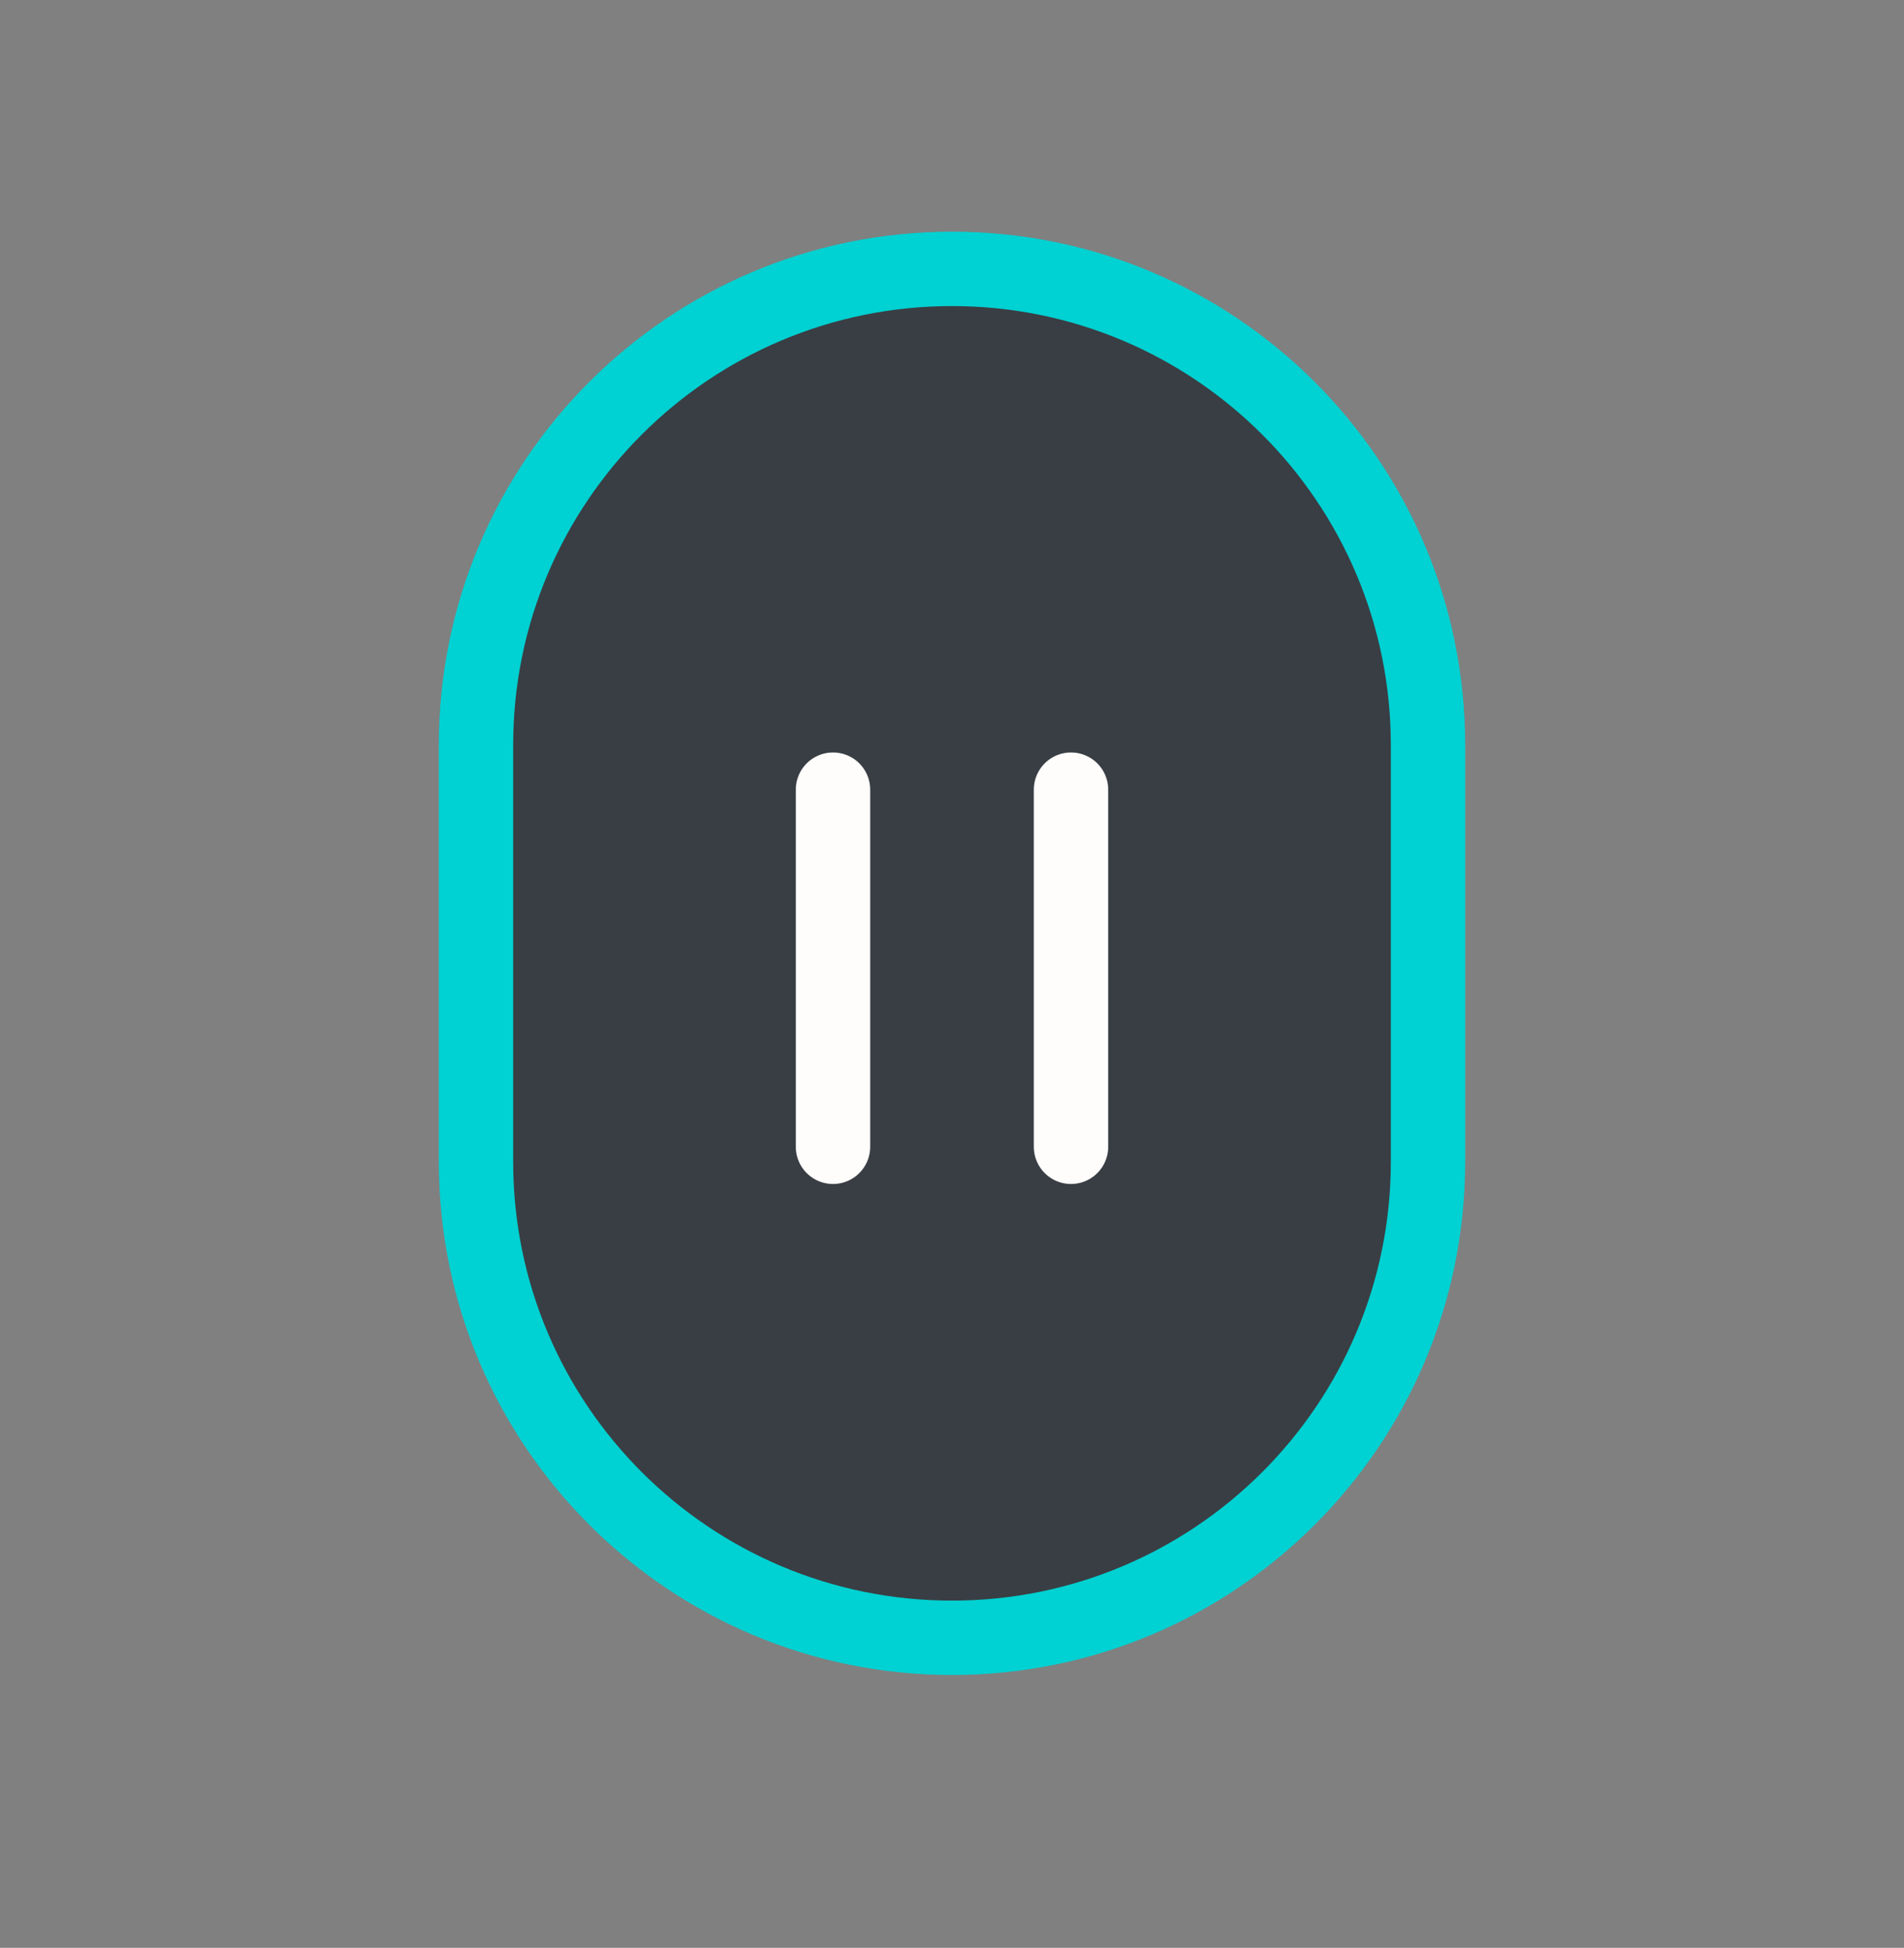
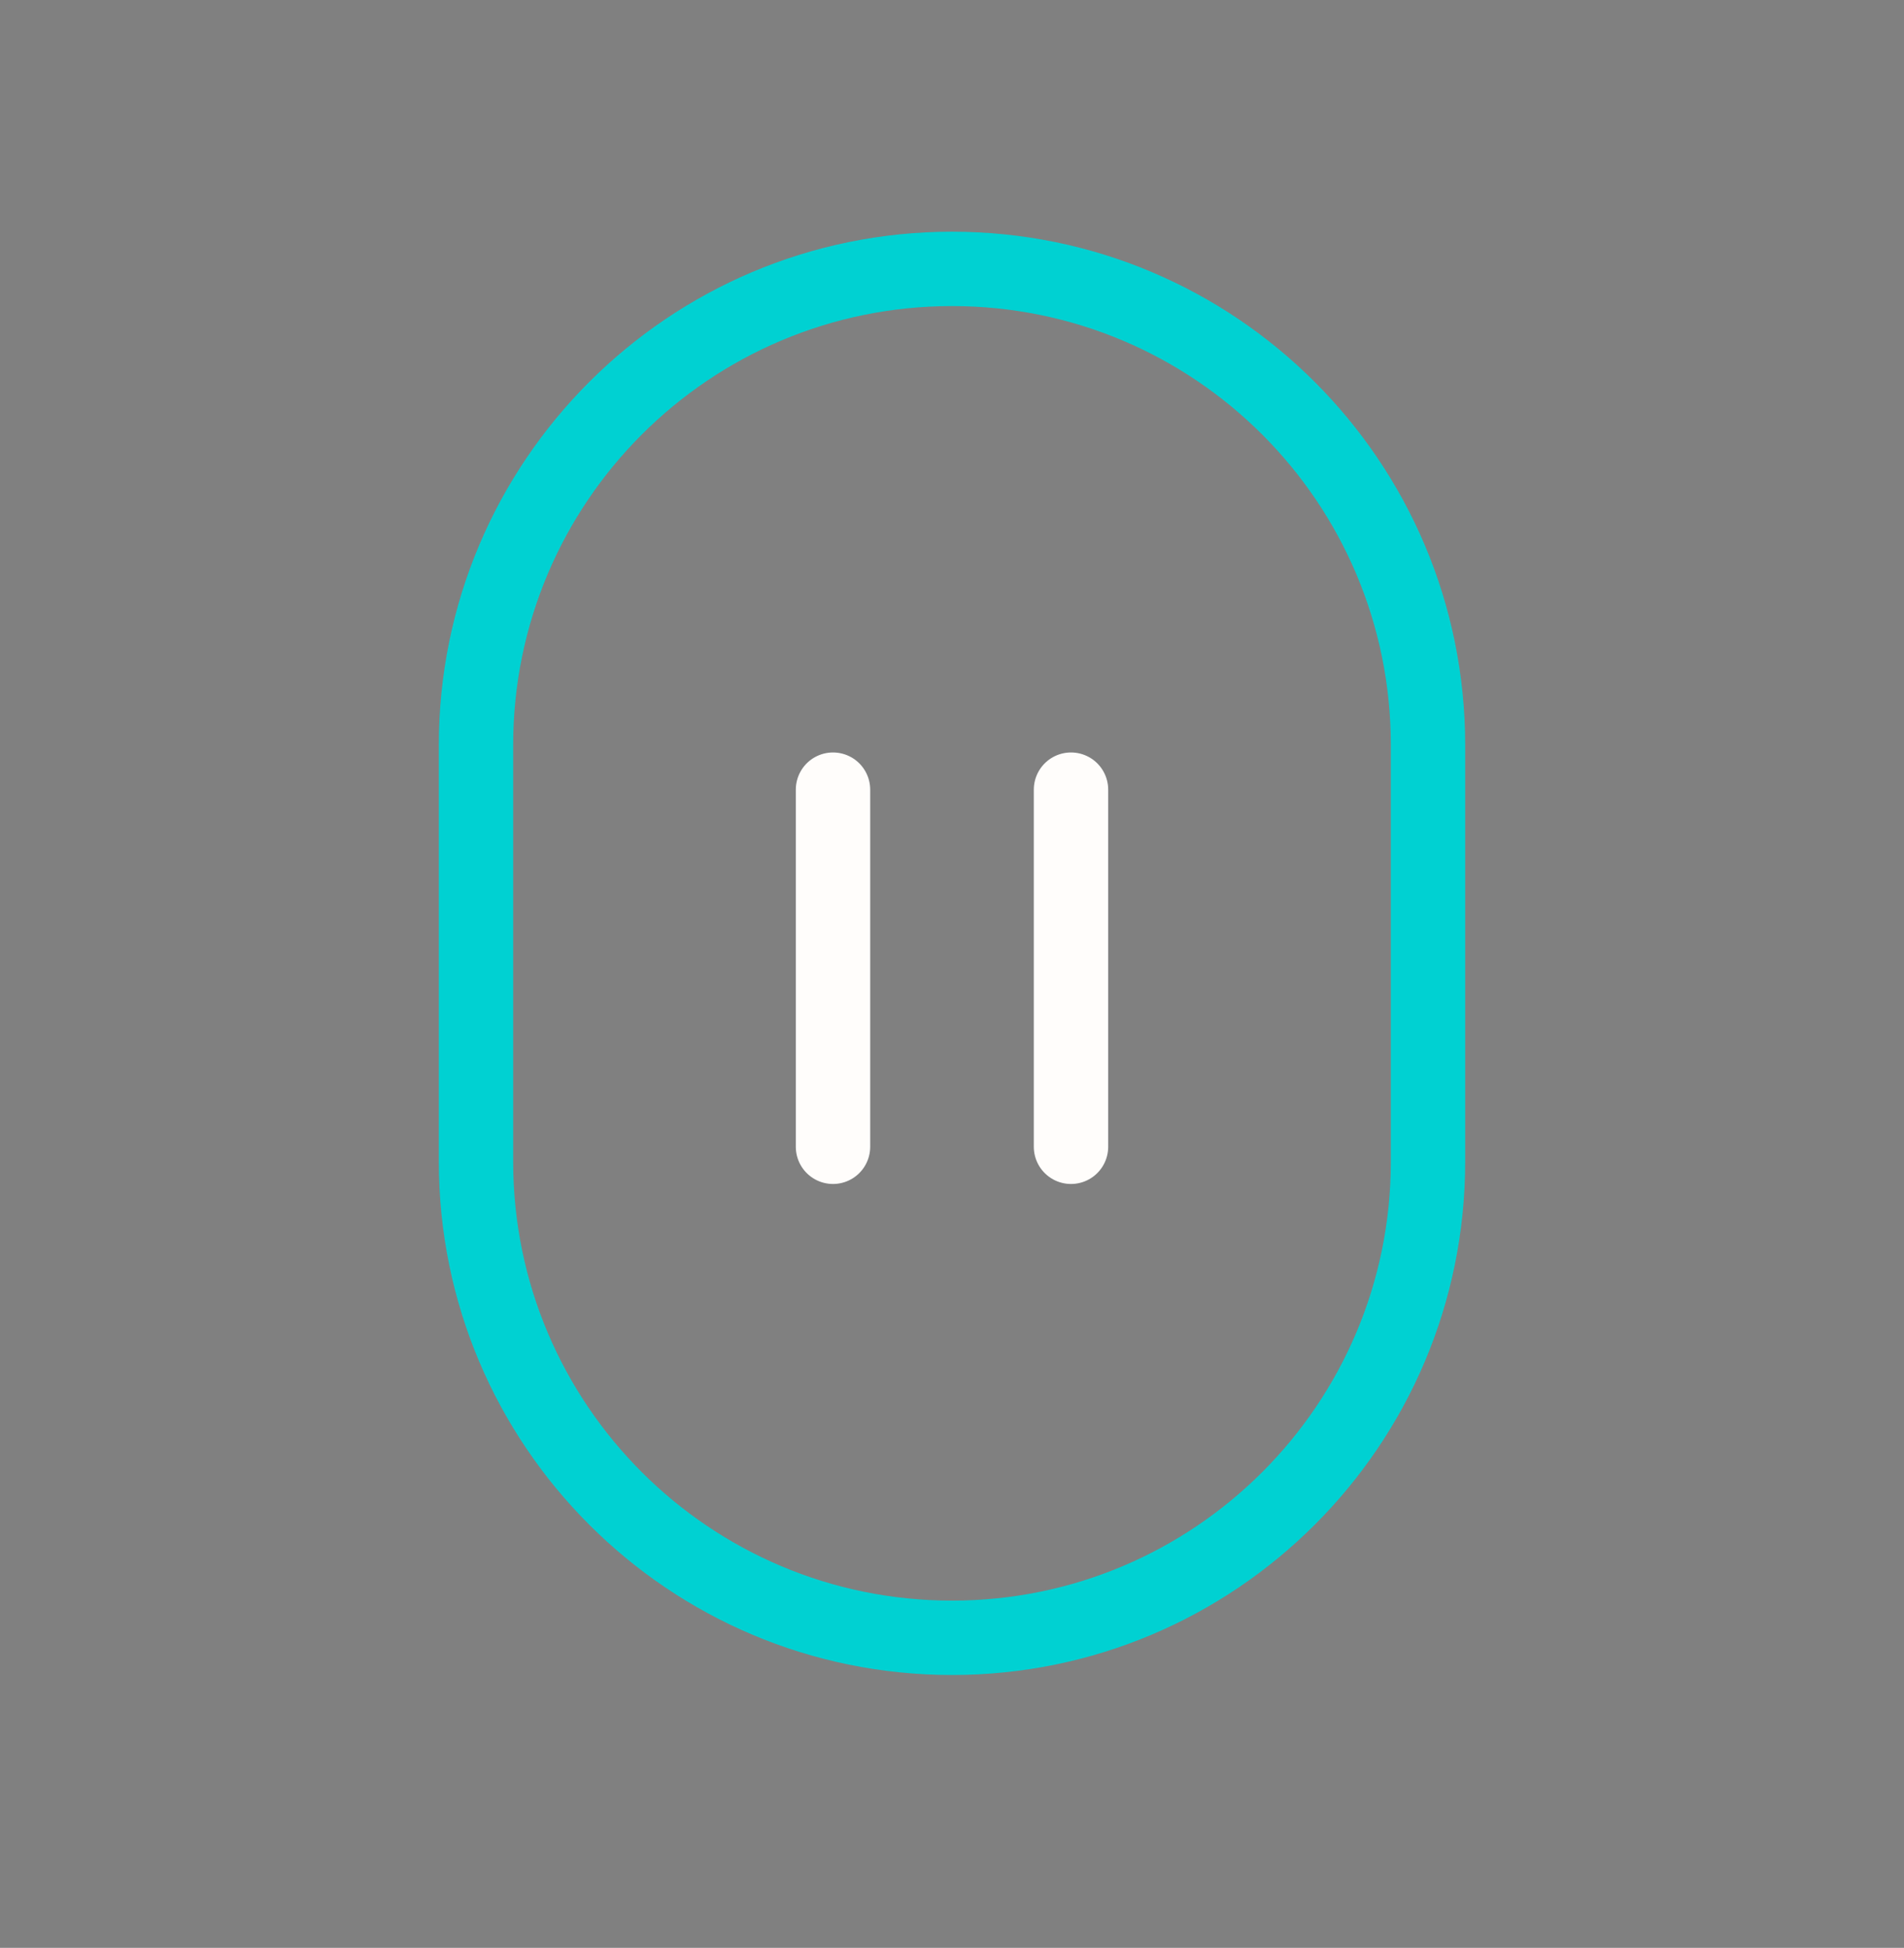
<svg xmlns="http://www.w3.org/2000/svg" fill="none" height="45" viewBox="0 0 44 45" width="44">
  <rect x="0" y="0" width="44" height="45" fill="#808080" stroke="none" />
-   <path d="m11 17.212c0-6.075 4.925-11 11-11s11 4.925 11 11v9.625c0 6.075-4.925 11-11 11s-11-4.925-11-11z" fill="#393e44" />
  <path clip-rule="evenodd" d="m10.141 17.212c0-6.55 5.31-11.859 11.859-11.859s11.859 5.31 11.859 11.859v9.625c0 6.55-5.31 11.859-11.859 11.859s-11.859-5.31-11.859-11.859zm11.859-10.141c-5.601 0-10.141 4.54-10.141 10.141v9.625c0 5.601 4.54 10.141 10.141 10.141s10.141-4.54 10.141-10.141v-9.625c0-5.601-4.54-10.141-10.141-10.141z" fill="#00d1d2" fill-rule="evenodd" />
  <g stroke="#fffdfb" stroke-linecap="round" stroke-width="1.719">
    <path d="m19.25 18.243v8.25" />
    <path d="m24.75 18.243v8.25" />
  </g>
</svg>